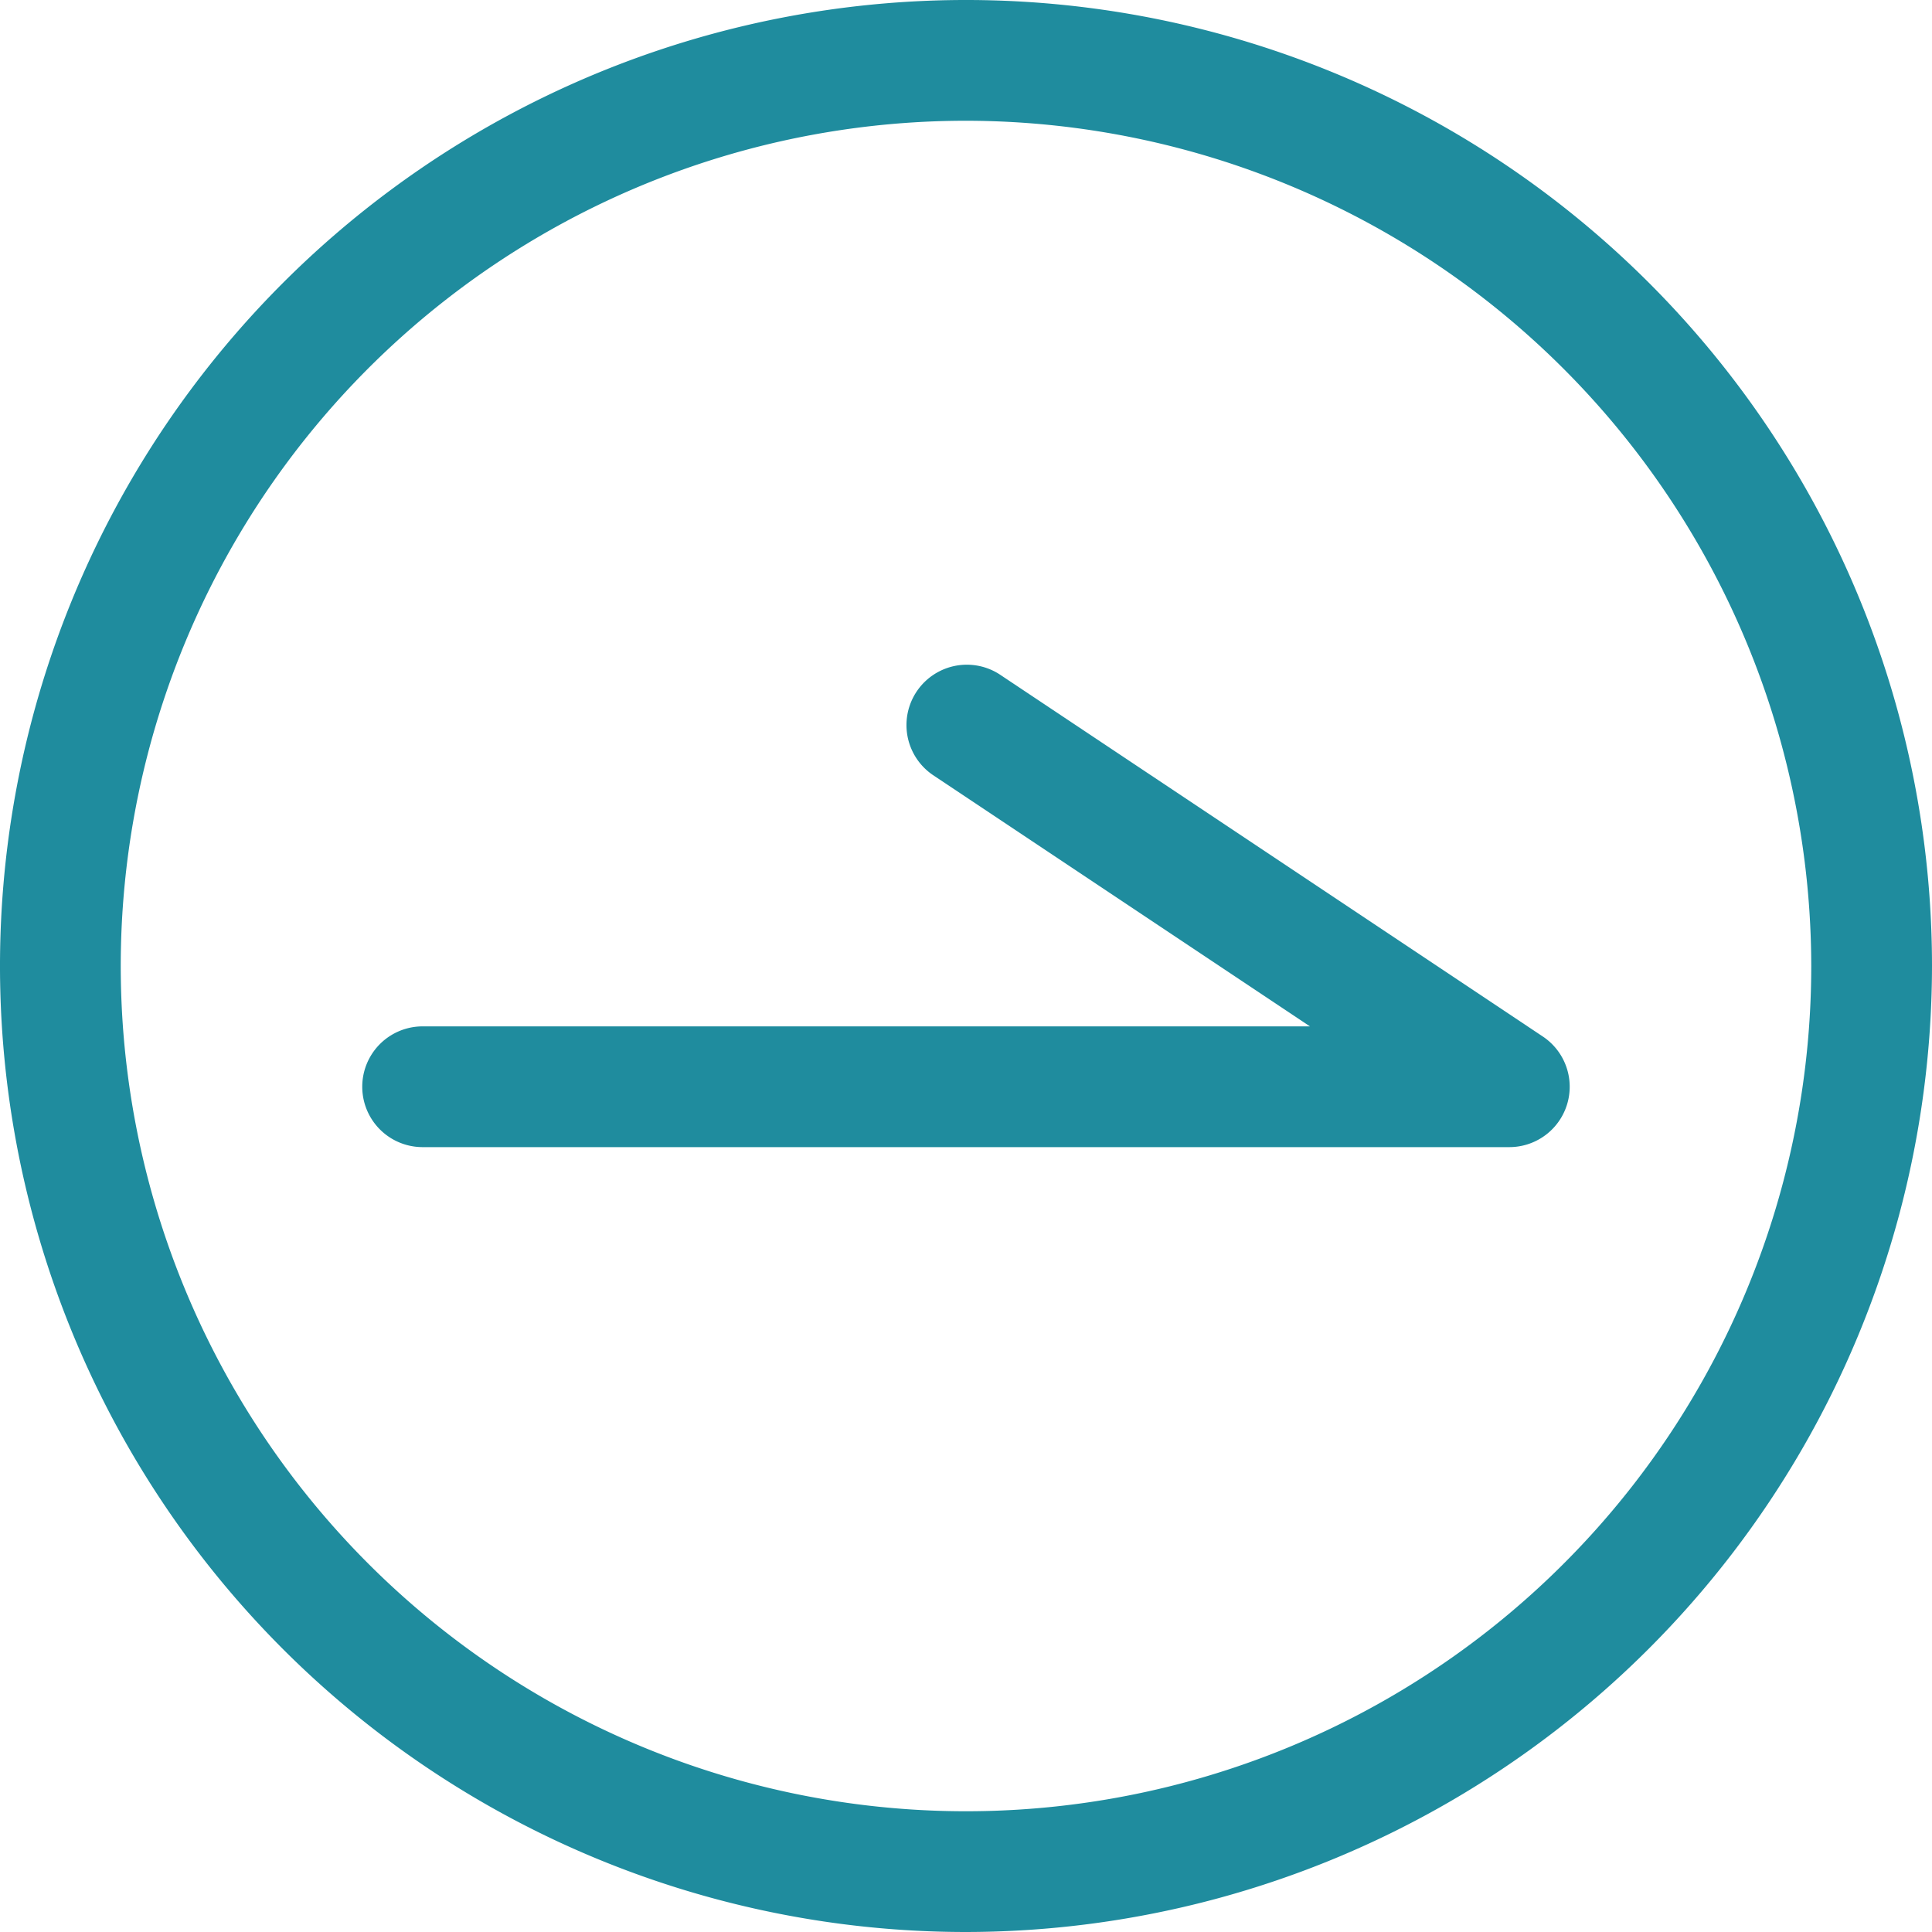
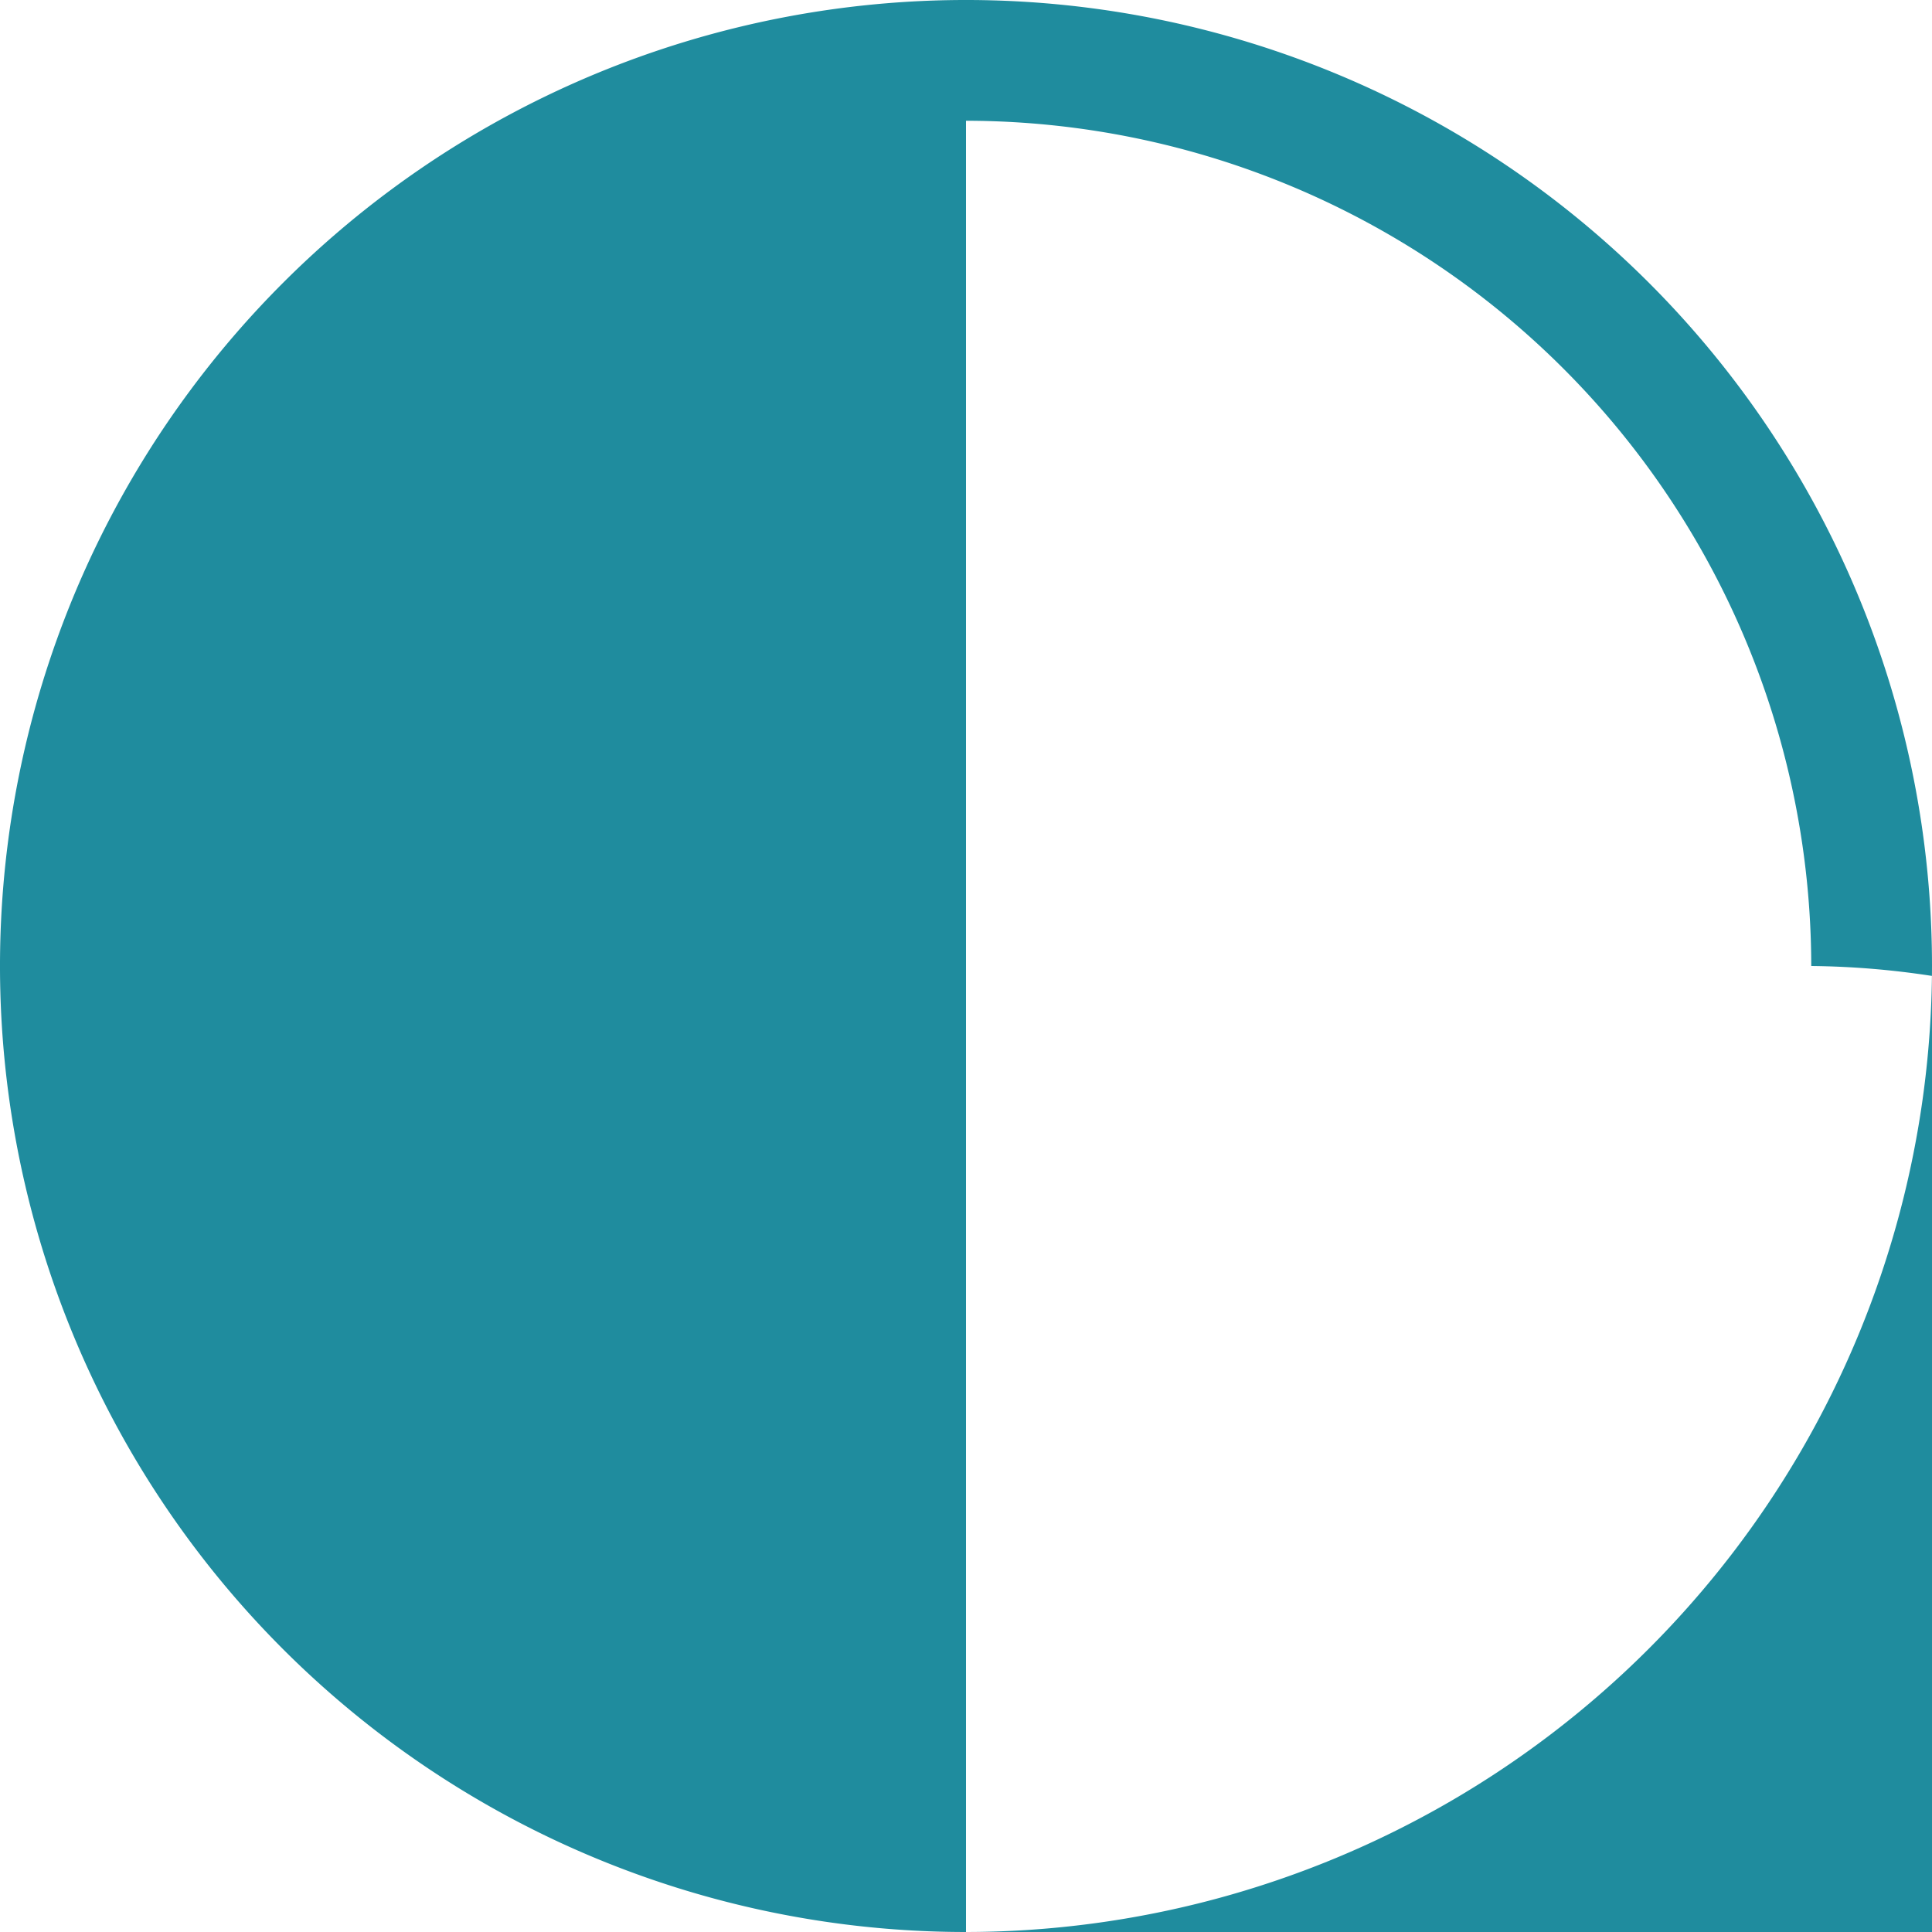
<svg xmlns="http://www.w3.org/2000/svg" id="圖層_1" data-name="圖層 1" viewBox="0 0 32 32">
  <defs>
    <style>.cls-1{fill:#1f8c9e;}</style>
  </defs>
-   <path class="cls-1" d="M16,32A16,16,0,1,1,32,16,16.018,16.018,0,0,1,16,32ZM16,2A14,14,0,1,0,30,16,14.016,14.016,0,0,0,16,2Z" />
-   <path class="cls-1" d="M25,19H7a1,1,0,0,1,0-2H21.697l-6.252-4.168a1,1,0,0,1,1.109-1.664l9,6A1,1,0,0,1,25,19Z" />
+   <path class="cls-1" d="M16,32A16,16,0,1,1,32,16,16.018,16.018,0,0,1,16,32ZA14,14,0,1,0,30,16,14.016,14.016,0,0,0,16,2Z" />
</svg>